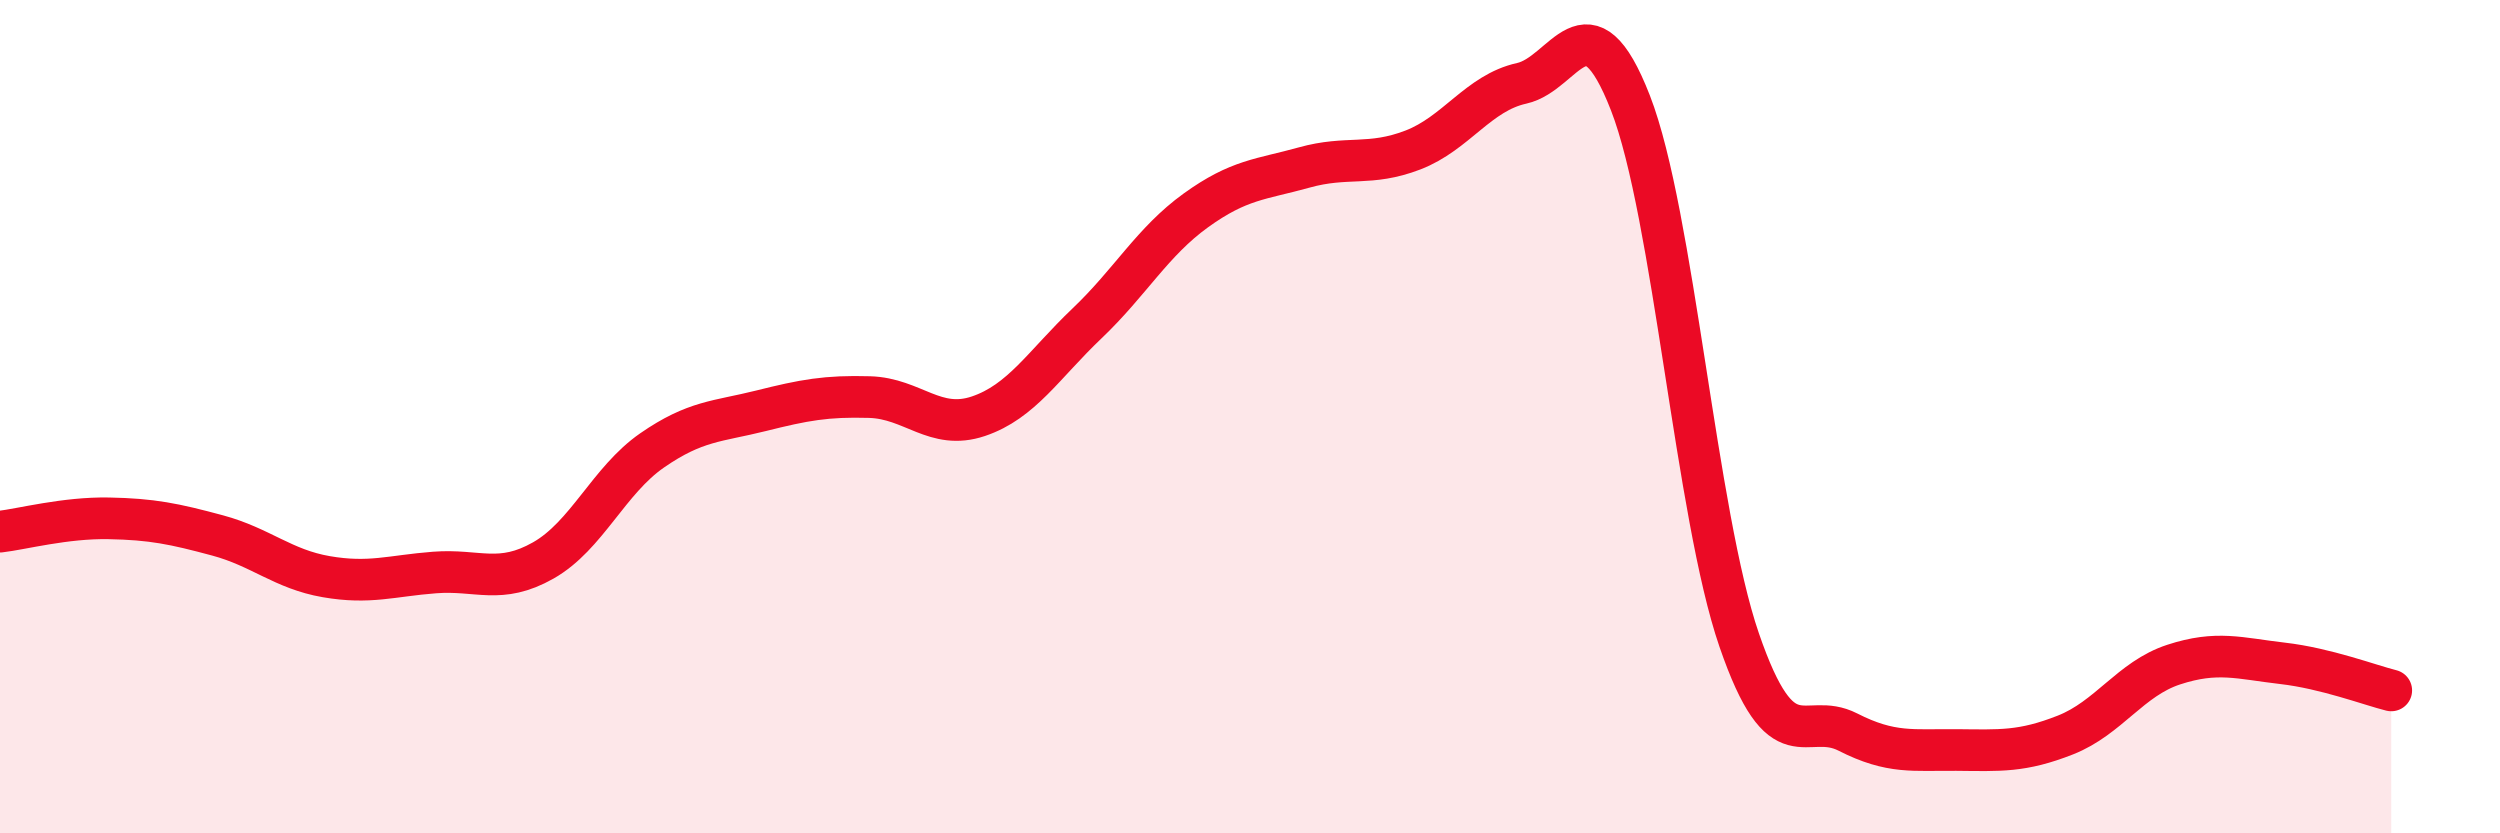
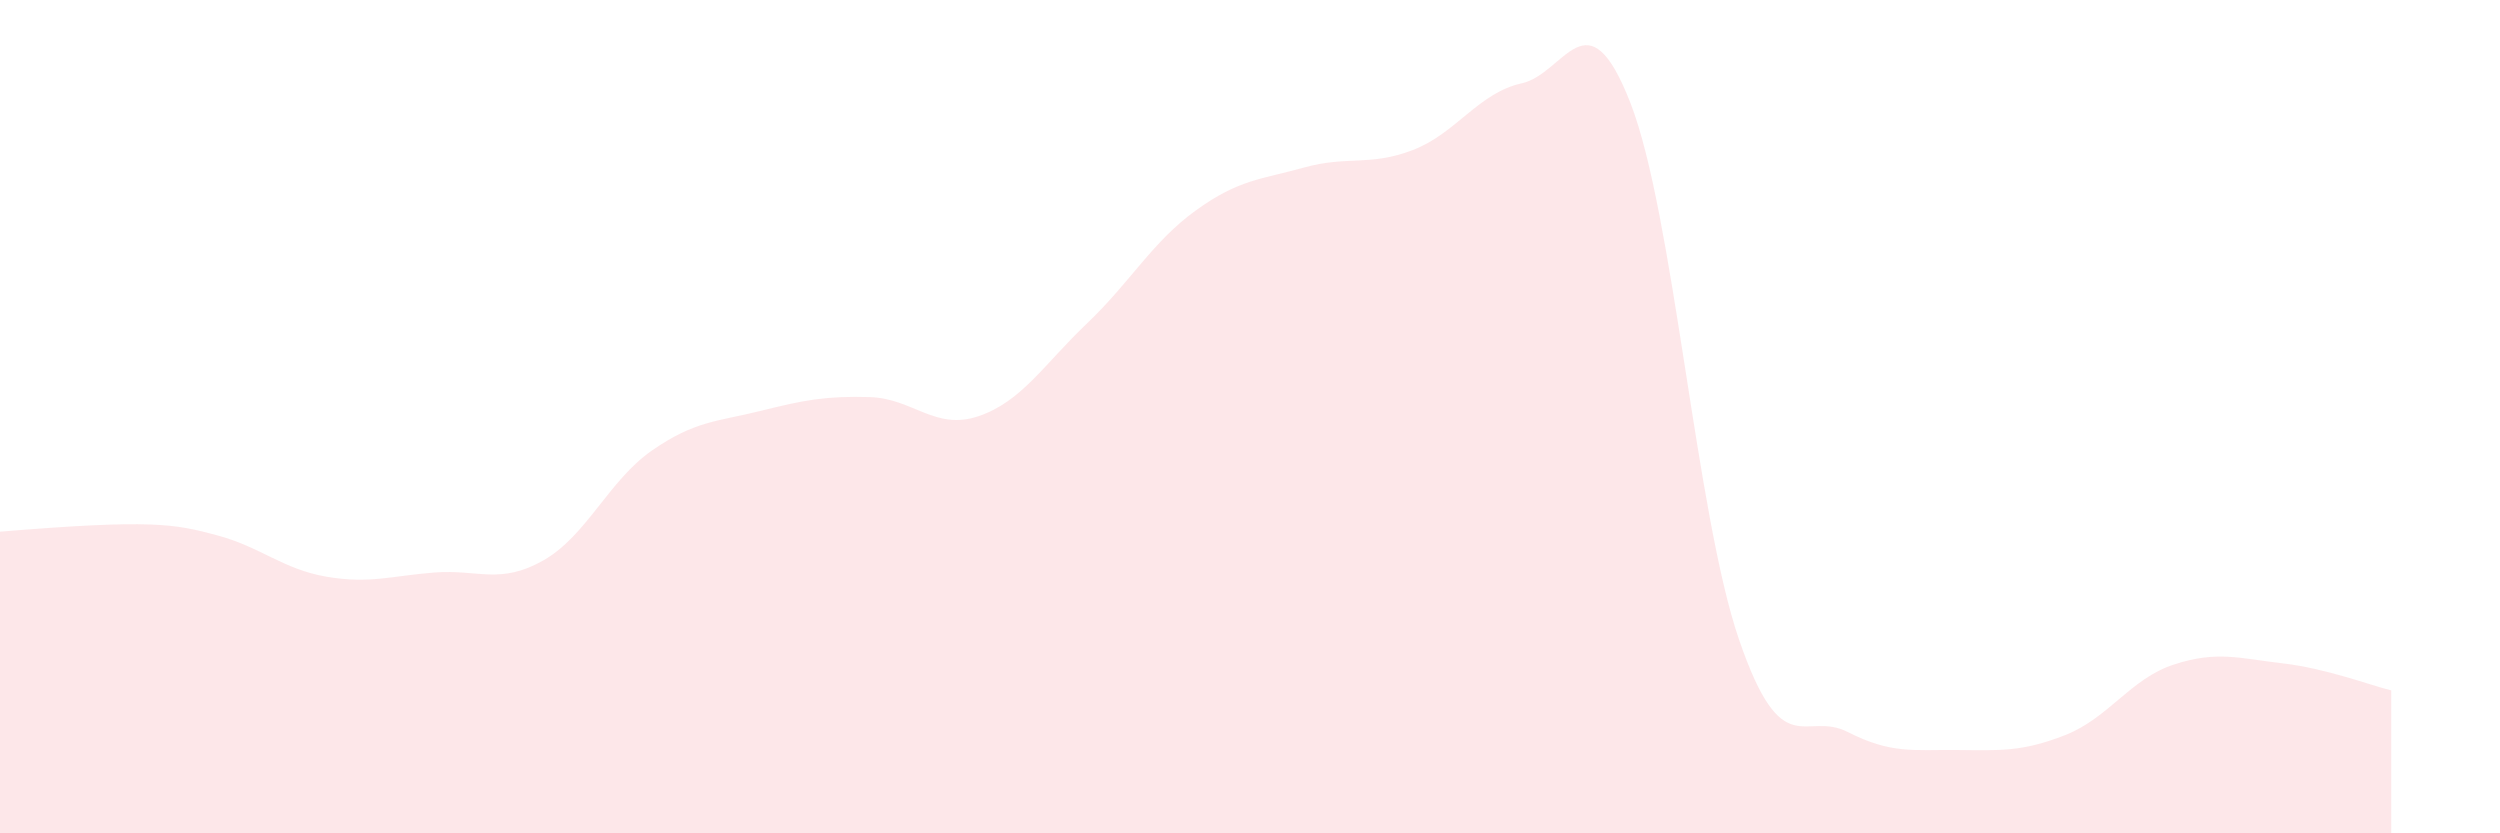
<svg xmlns="http://www.w3.org/2000/svg" width="60" height="20" viewBox="0 0 60 20">
-   <path d="M 0,12.76 C 0.52,12.7 1.57,12.42 2.61,12.44 C 3.65,12.46 4.18,12.57 5.22,12.85 C 6.26,13.13 6.79,13.66 7.83,13.84 C 8.87,14.02 9.39,13.82 10.43,13.74 C 11.47,13.66 12,14.04 13.04,13.45 C 14.08,12.86 14.61,11.53 15.65,10.81 C 16.69,10.09 17.22,10.12 18.26,9.86 C 19.3,9.6 19.83,9.5 20.87,9.53 C 21.91,9.56 22.44,10.34 23.48,9.99 C 24.52,9.64 25.05,8.75 26.09,7.76 C 27.13,6.77 27.66,5.8 28.7,5.05 C 29.74,4.3 30.26,4.31 31.3,4.02 C 32.34,3.73 32.87,4 33.91,3.6 C 34.95,3.2 35.48,2.23 36.52,2 C 37.56,1.77 38.09,-0.2 39.13,2.47 C 40.17,5.14 40.7,12.34 41.74,15.36 C 42.78,18.38 43.31,17.04 44.35,17.57 C 45.39,18.1 45.92,17.99 46.96,18 C 48,18.01 48.53,18.05 49.57,17.64 C 50.61,17.23 51.13,16.29 52.17,15.95 C 53.21,15.61 53.74,15.8 54.78,15.92 C 55.82,16.04 56.87,16.44 57.39,16.57L57.39 20L0 20Z" fill="#EB0A25" opacity="0.1" stroke-linecap="round" stroke-linejoin="round" />
-   <path d="M 0,12.76 C 0.52,12.7 1.57,12.42 2.61,12.44 C 3.65,12.46 4.18,12.57 5.22,12.85 C 6.26,13.13 6.79,13.66 7.83,13.84 C 8.87,14.02 9.39,13.82 10.43,13.74 C 11.47,13.66 12,14.04 13.04,13.45 C 14.08,12.86 14.61,11.53 15.65,10.81 C 16.69,10.09 17.22,10.12 18.26,9.86 C 19.3,9.6 19.83,9.5 20.87,9.53 C 21.91,9.56 22.44,10.34 23.48,9.99 C 24.52,9.64 25.05,8.75 26.09,7.76 C 27.13,6.77 27.66,5.8 28.7,5.05 C 29.74,4.3 30.26,4.31 31.3,4.02 C 32.34,3.73 32.87,4 33.91,3.6 C 34.95,3.2 35.48,2.23 36.52,2 C 37.56,1.77 38.09,-0.2 39.13,2.47 C 40.17,5.14 40.7,12.34 41.74,15.36 C 42.78,18.38 43.31,17.04 44.35,17.57 C 45.39,18.1 45.92,17.99 46.96,18 C 48,18.01 48.53,18.05 49.57,17.64 C 50.61,17.23 51.13,16.29 52.17,15.95 C 53.21,15.61 53.74,15.8 54.78,15.92 C 55.82,16.04 56.87,16.44 57.39,16.57" stroke="#EB0A25" stroke-width="1" fill="none" stroke-linecap="round" stroke-linejoin="round" />
+   <path d="M 0,12.76 C 3.65,12.46 4.18,12.57 5.22,12.85 C 6.26,13.13 6.79,13.66 7.83,13.84 C 8.87,14.02 9.39,13.82 10.43,13.74 C 11.47,13.66 12,14.04 13.04,13.45 C 14.08,12.86 14.61,11.53 15.65,10.81 C 16.69,10.09 17.22,10.12 18.26,9.86 C 19.3,9.6 19.83,9.5 20.87,9.53 C 21.91,9.56 22.44,10.34 23.48,9.99 C 24.52,9.64 25.05,8.75 26.09,7.76 C 27.13,6.77 27.66,5.8 28.7,5.05 C 29.74,4.3 30.26,4.31 31.3,4.02 C 32.34,3.73 32.87,4 33.91,3.6 C 34.95,3.2 35.48,2.23 36.52,2 C 37.56,1.77 38.09,-0.2 39.13,2.47 C 40.17,5.14 40.7,12.34 41.74,15.36 C 42.78,18.38 43.31,17.04 44.35,17.57 C 45.39,18.1 45.92,17.99 46.96,18 C 48,18.01 48.53,18.05 49.57,17.64 C 50.61,17.23 51.13,16.29 52.17,15.95 C 53.21,15.61 53.74,15.8 54.78,15.92 C 55.82,16.04 56.87,16.44 57.39,16.57L57.39 20L0 20Z" fill="#EB0A25" opacity="0.1" stroke-linecap="round" stroke-linejoin="round" />
</svg>